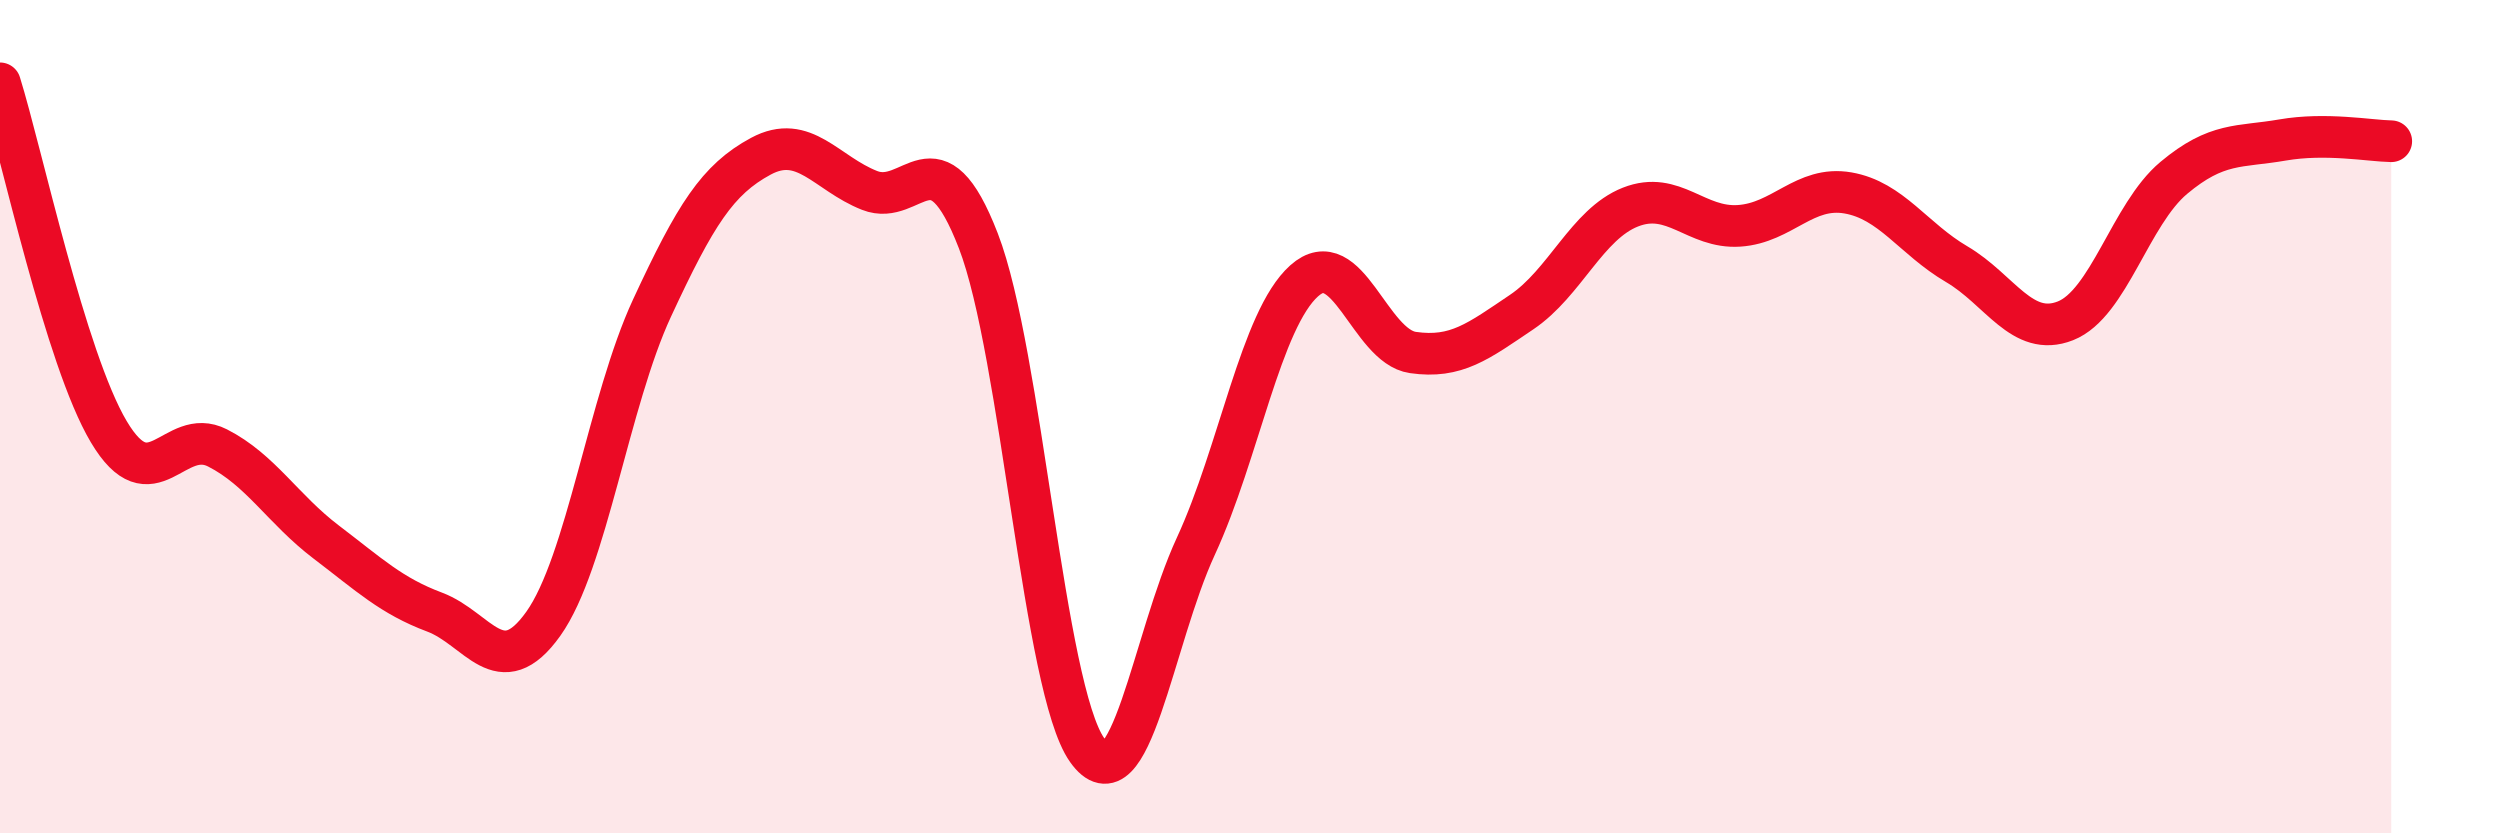
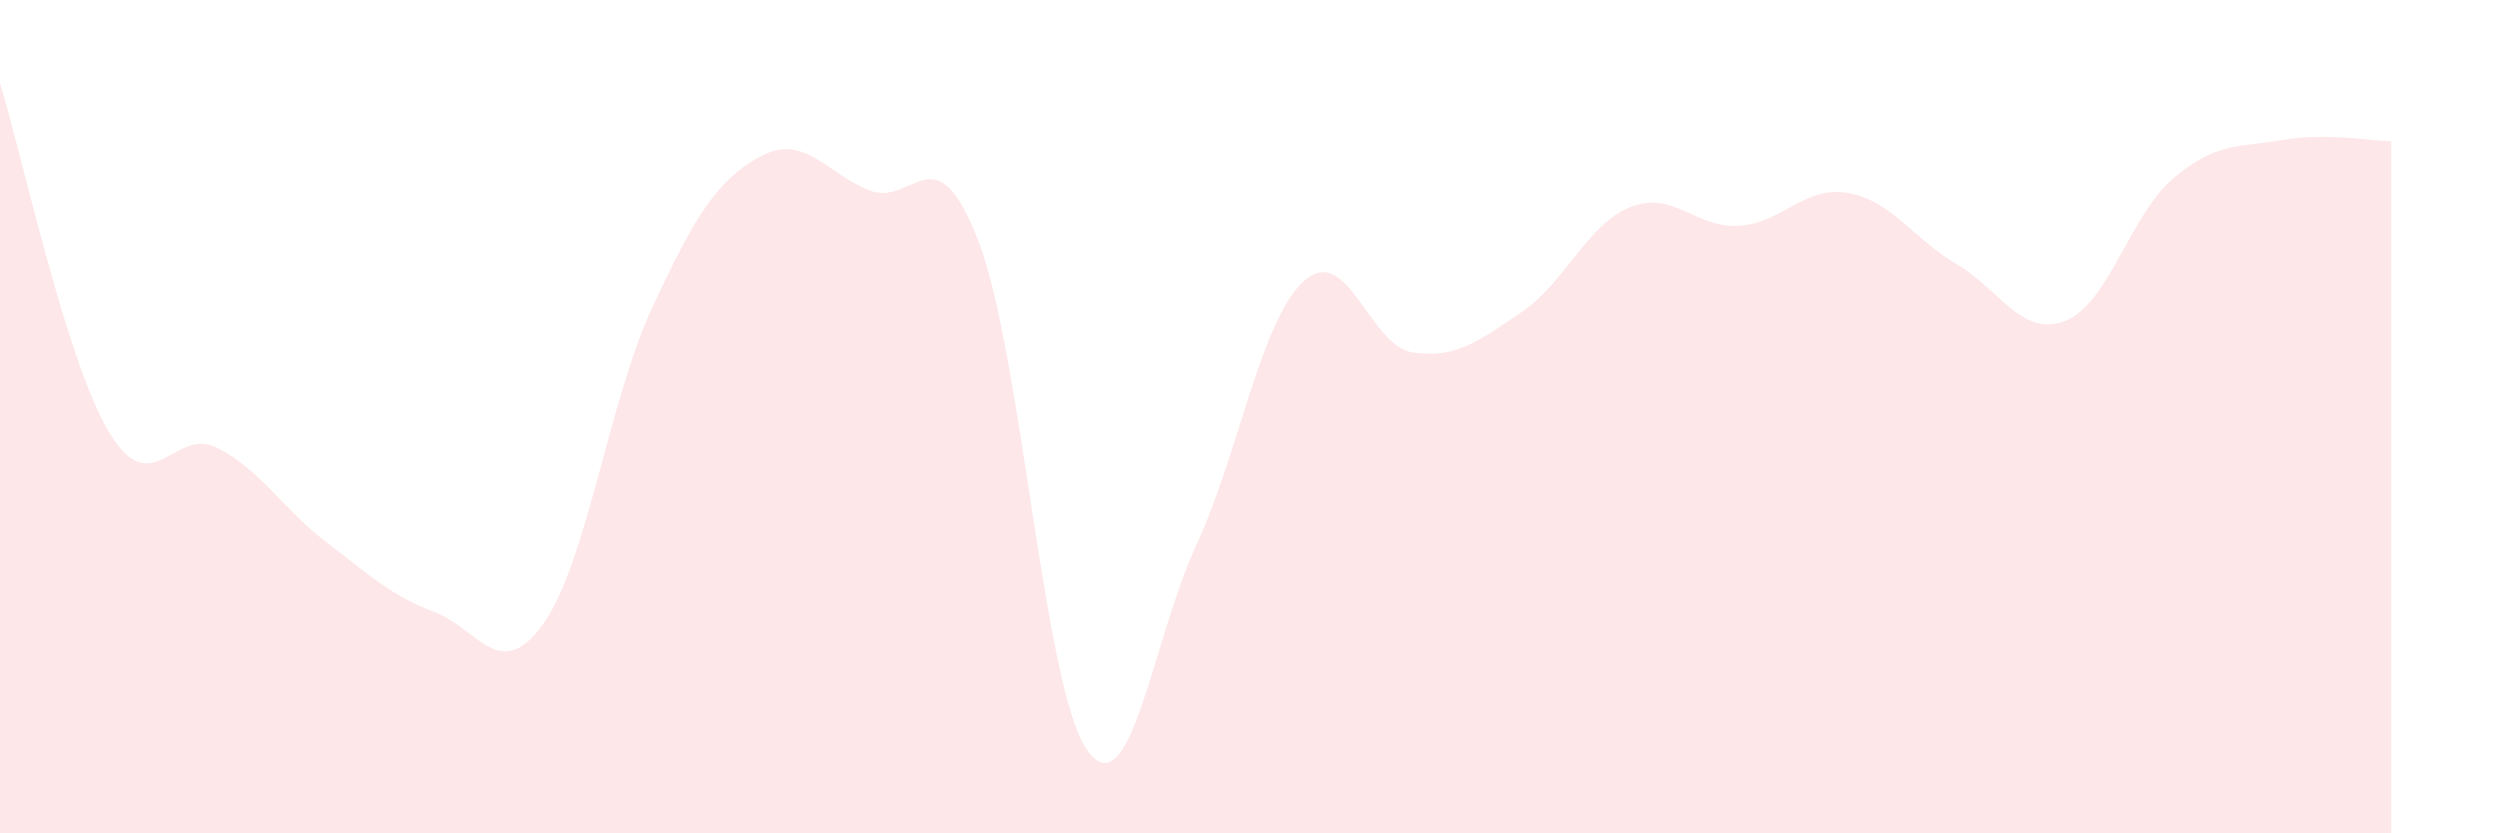
<svg xmlns="http://www.w3.org/2000/svg" width="60" height="20" viewBox="0 0 60 20">
  <path d="M 0,2 C 0.52,3.67 1.57,8.61 2.61,10.36 C 3.65,12.11 4.18,10.22 5.22,10.75 C 6.26,11.28 6.79,12.22 7.83,13.01 C 8.87,13.8 9.39,14.3 10.43,14.69 C 11.47,15.08 12,16.43 13.04,14.97 C 14.08,13.51 14.61,9.63 15.65,7.39 C 16.69,5.15 17.22,4.31 18.26,3.75 C 19.3,3.19 19.83,4.16 20.87,4.57 C 21.91,4.98 22.44,3.09 23.48,5.78 C 24.52,8.47 25.05,16.53 26.09,18 C 27.13,19.47 27.66,15.36 28.7,13.11 C 29.74,10.86 30.26,7.67 31.3,6.74 C 32.34,5.81 32.87,8.31 33.91,8.46 C 34.95,8.61 35.48,8.19 36.52,7.49 C 37.56,6.79 38.09,5.38 39.13,4.97 C 40.17,4.56 40.7,5.49 41.74,5.42 C 42.78,5.35 43.31,4.45 44.35,4.63 C 45.39,4.81 45.92,5.73 46.96,6.34 C 48,6.95 48.53,8.11 49.57,7.7 C 50.61,7.29 51.13,5.14 52.17,4.27 C 53.21,3.4 53.74,3.54 54.78,3.36 C 55.82,3.18 56.87,3.38 57.39,3.39L57.39 20L0 20Z" fill="#EB0A25" opacity="0.1" stroke-linecap="round" stroke-linejoin="round" />
-   <path d="M 0,2 C 0.52,3.67 1.57,8.61 2.61,10.36 C 3.65,12.11 4.18,10.22 5.22,10.75 C 6.26,11.28 6.79,12.22 7.83,13.01 C 8.87,13.8 9.39,14.3 10.43,14.69 C 11.47,15.08 12,16.43 13.04,14.97 C 14.08,13.51 14.61,9.63 15.65,7.39 C 16.69,5.15 17.22,4.31 18.26,3.75 C 19.3,3.19 19.83,4.16 20.87,4.57 C 21.91,4.98 22.44,3.09 23.48,5.78 C 24.52,8.47 25.05,16.53 26.09,18 C 27.13,19.47 27.66,15.36 28.7,13.11 C 29.74,10.86 30.26,7.67 31.3,6.74 C 32.34,5.81 32.87,8.31 33.91,8.46 C 34.95,8.61 35.48,8.19 36.52,7.49 C 37.56,6.79 38.09,5.38 39.13,4.97 C 40.17,4.56 40.7,5.49 41.74,5.42 C 42.78,5.35 43.31,4.45 44.35,4.63 C 45.39,4.81 45.92,5.73 46.96,6.34 C 48,6.95 48.53,8.11 49.57,7.7 C 50.61,7.29 51.13,5.14 52.17,4.27 C 53.21,3.4 53.74,3.54 54.78,3.36 C 55.82,3.18 56.87,3.38 57.39,3.39" stroke="#EB0A25" stroke-width="1" fill="none" stroke-linecap="round" stroke-linejoin="round" />
</svg>